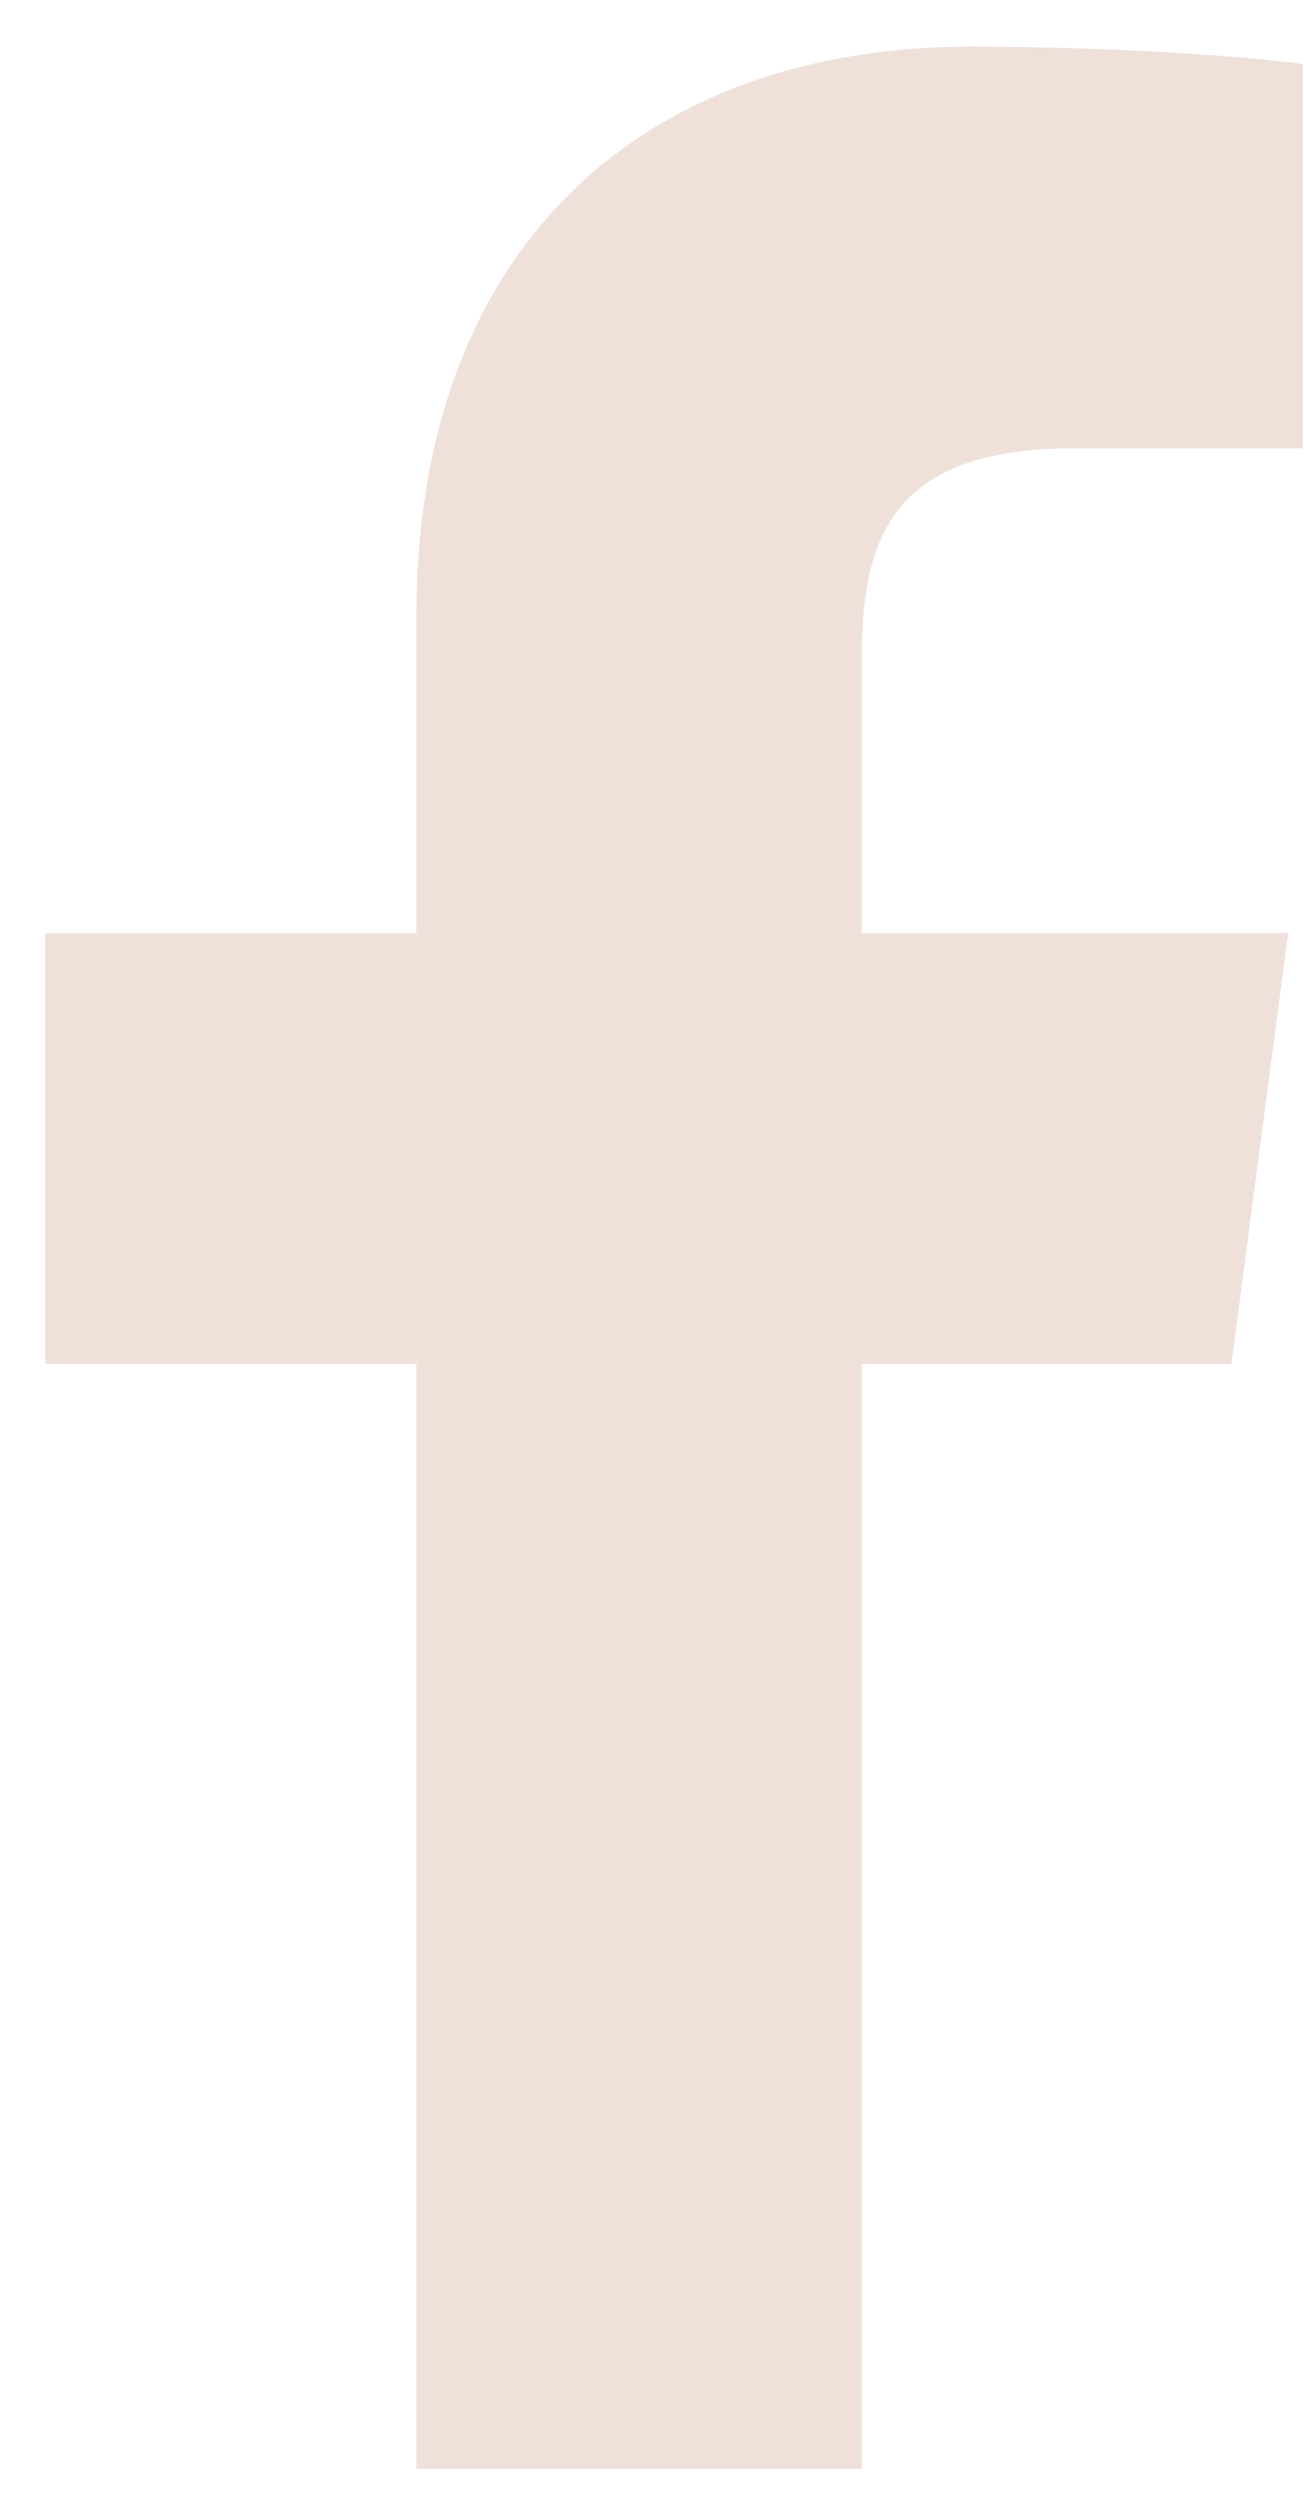
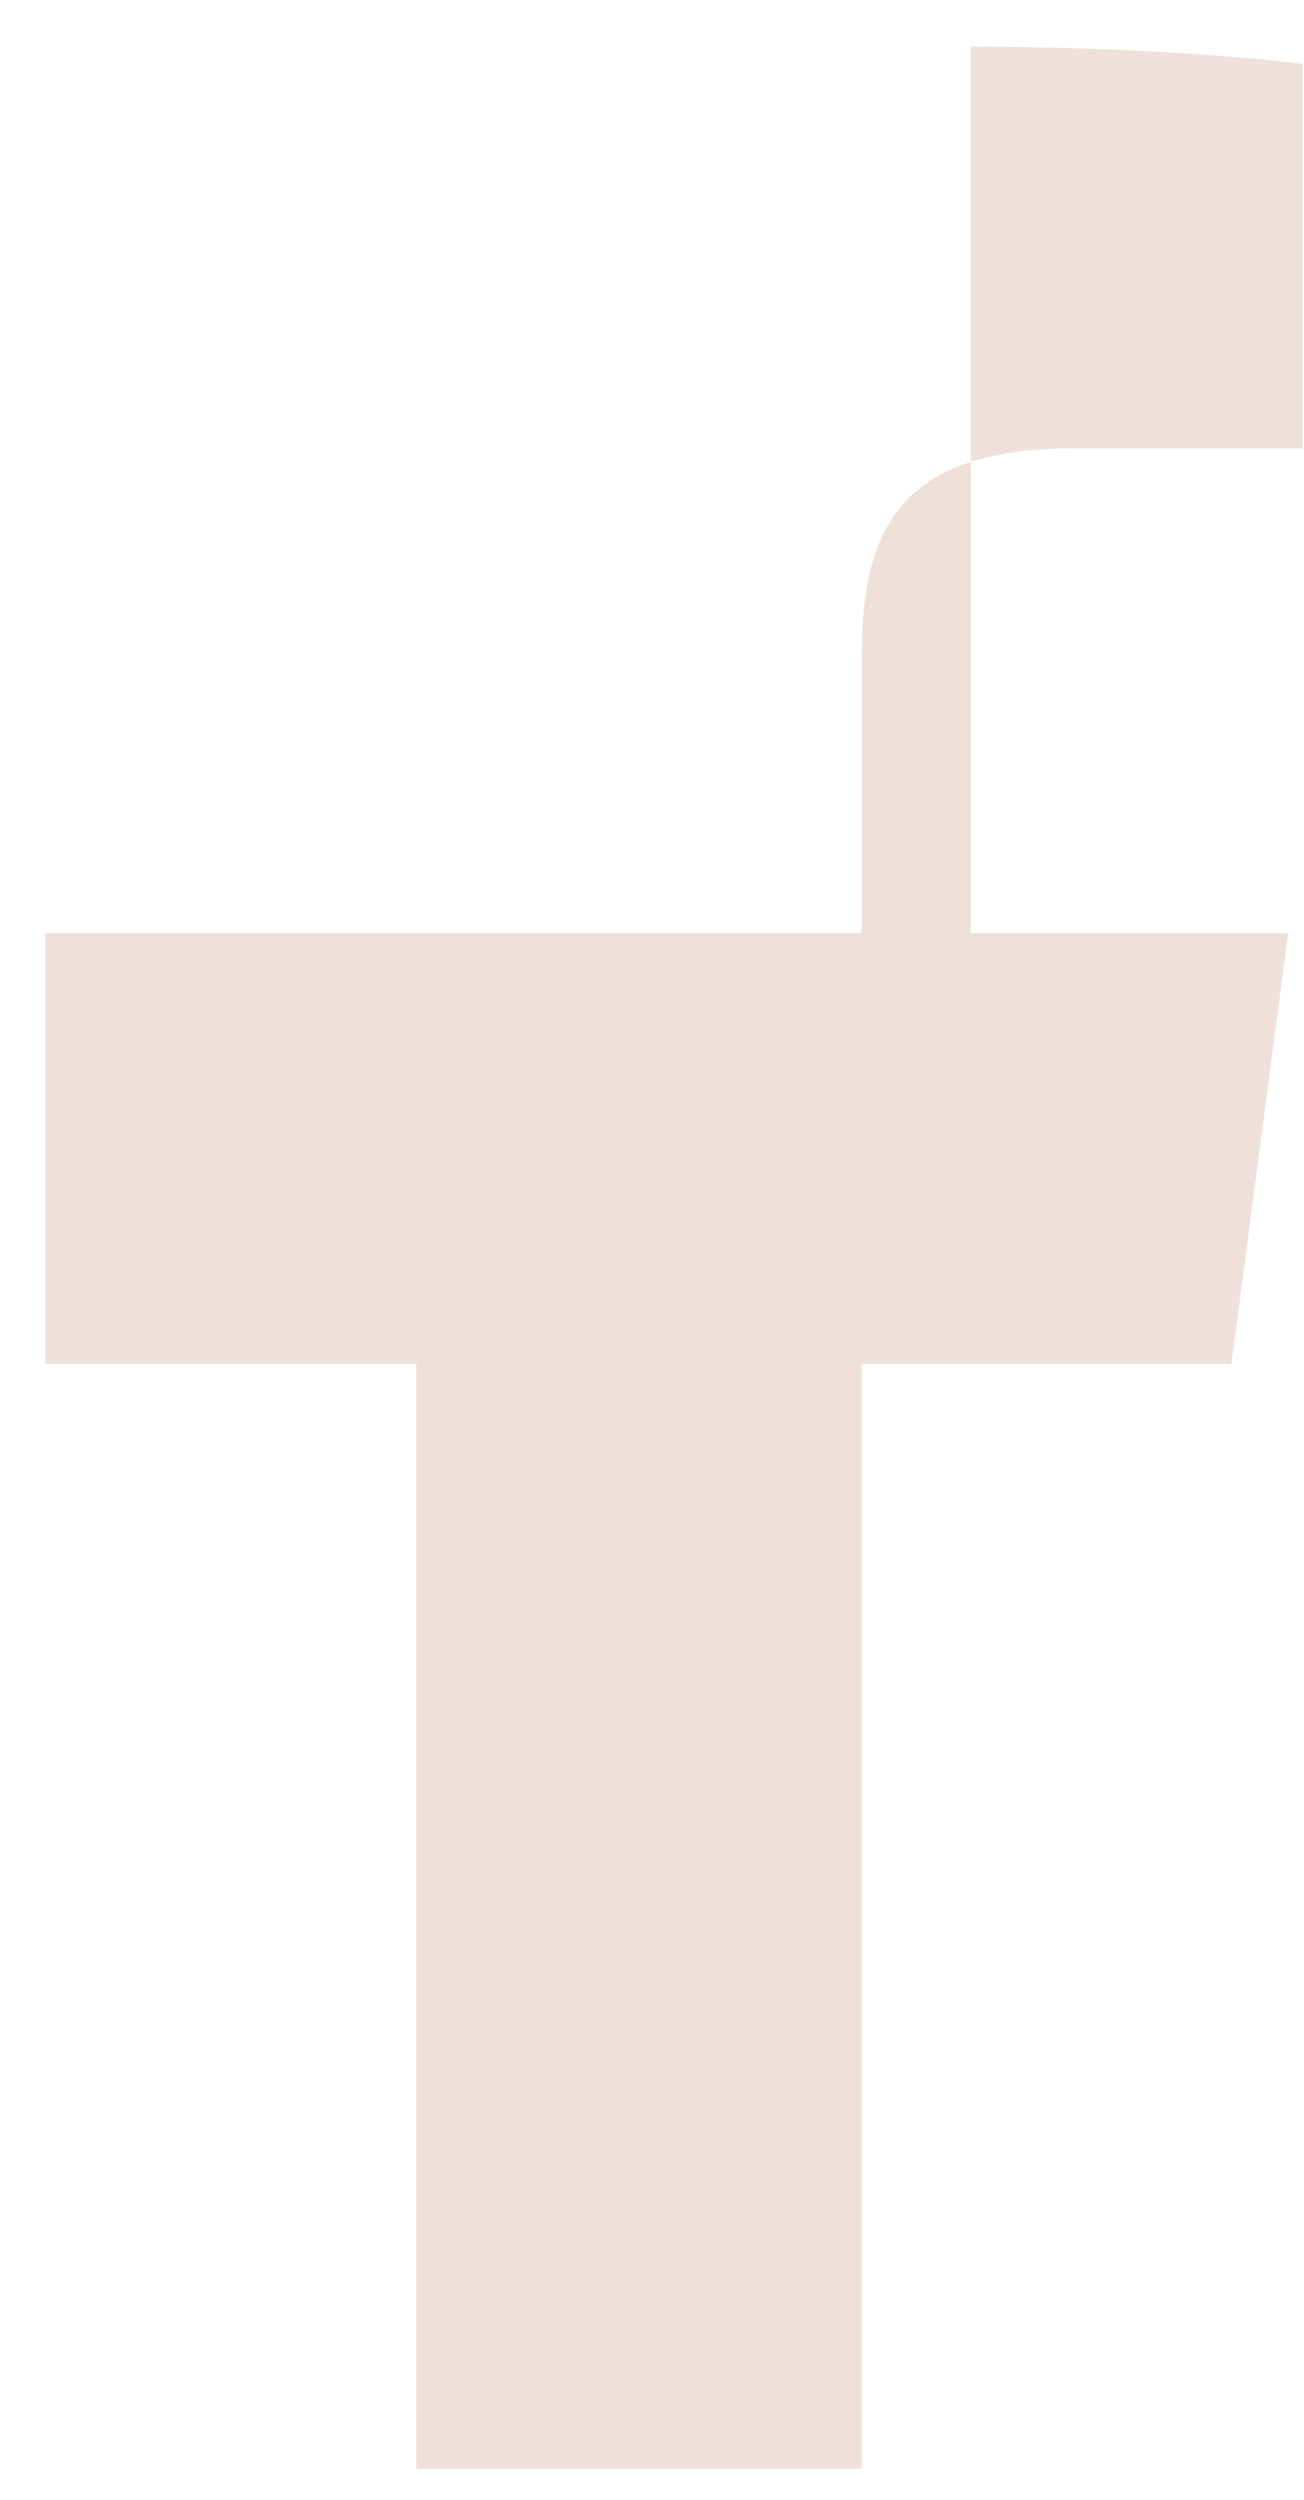
<svg xmlns="http://www.w3.org/2000/svg" width="12" height="23" viewBox="0 0 12 23" fill="none">
-   <path d="M11.988 0.589C11.627 0.536 10.381 0.429 8.935 0.429C5.908 0.429 3.832 2.277 3.832 5.665V8.585H0.417V12.549H3.832V22.714H7.93V12.549H11.332L11.854 8.585H7.93V6.054C7.93 4.915 8.238 4.125 9.886 4.125H11.988V0.589Z" fill="#EFE1DA" />
+   <path d="M11.988 0.589C11.627 0.536 10.381 0.429 8.935 0.429V8.585H0.417V12.549H3.832V22.714H7.93V12.549H11.332L11.854 8.585H7.93V6.054C7.93 4.915 8.238 4.125 9.886 4.125H11.988V0.589Z" fill="#EFE1DA" />
</svg>